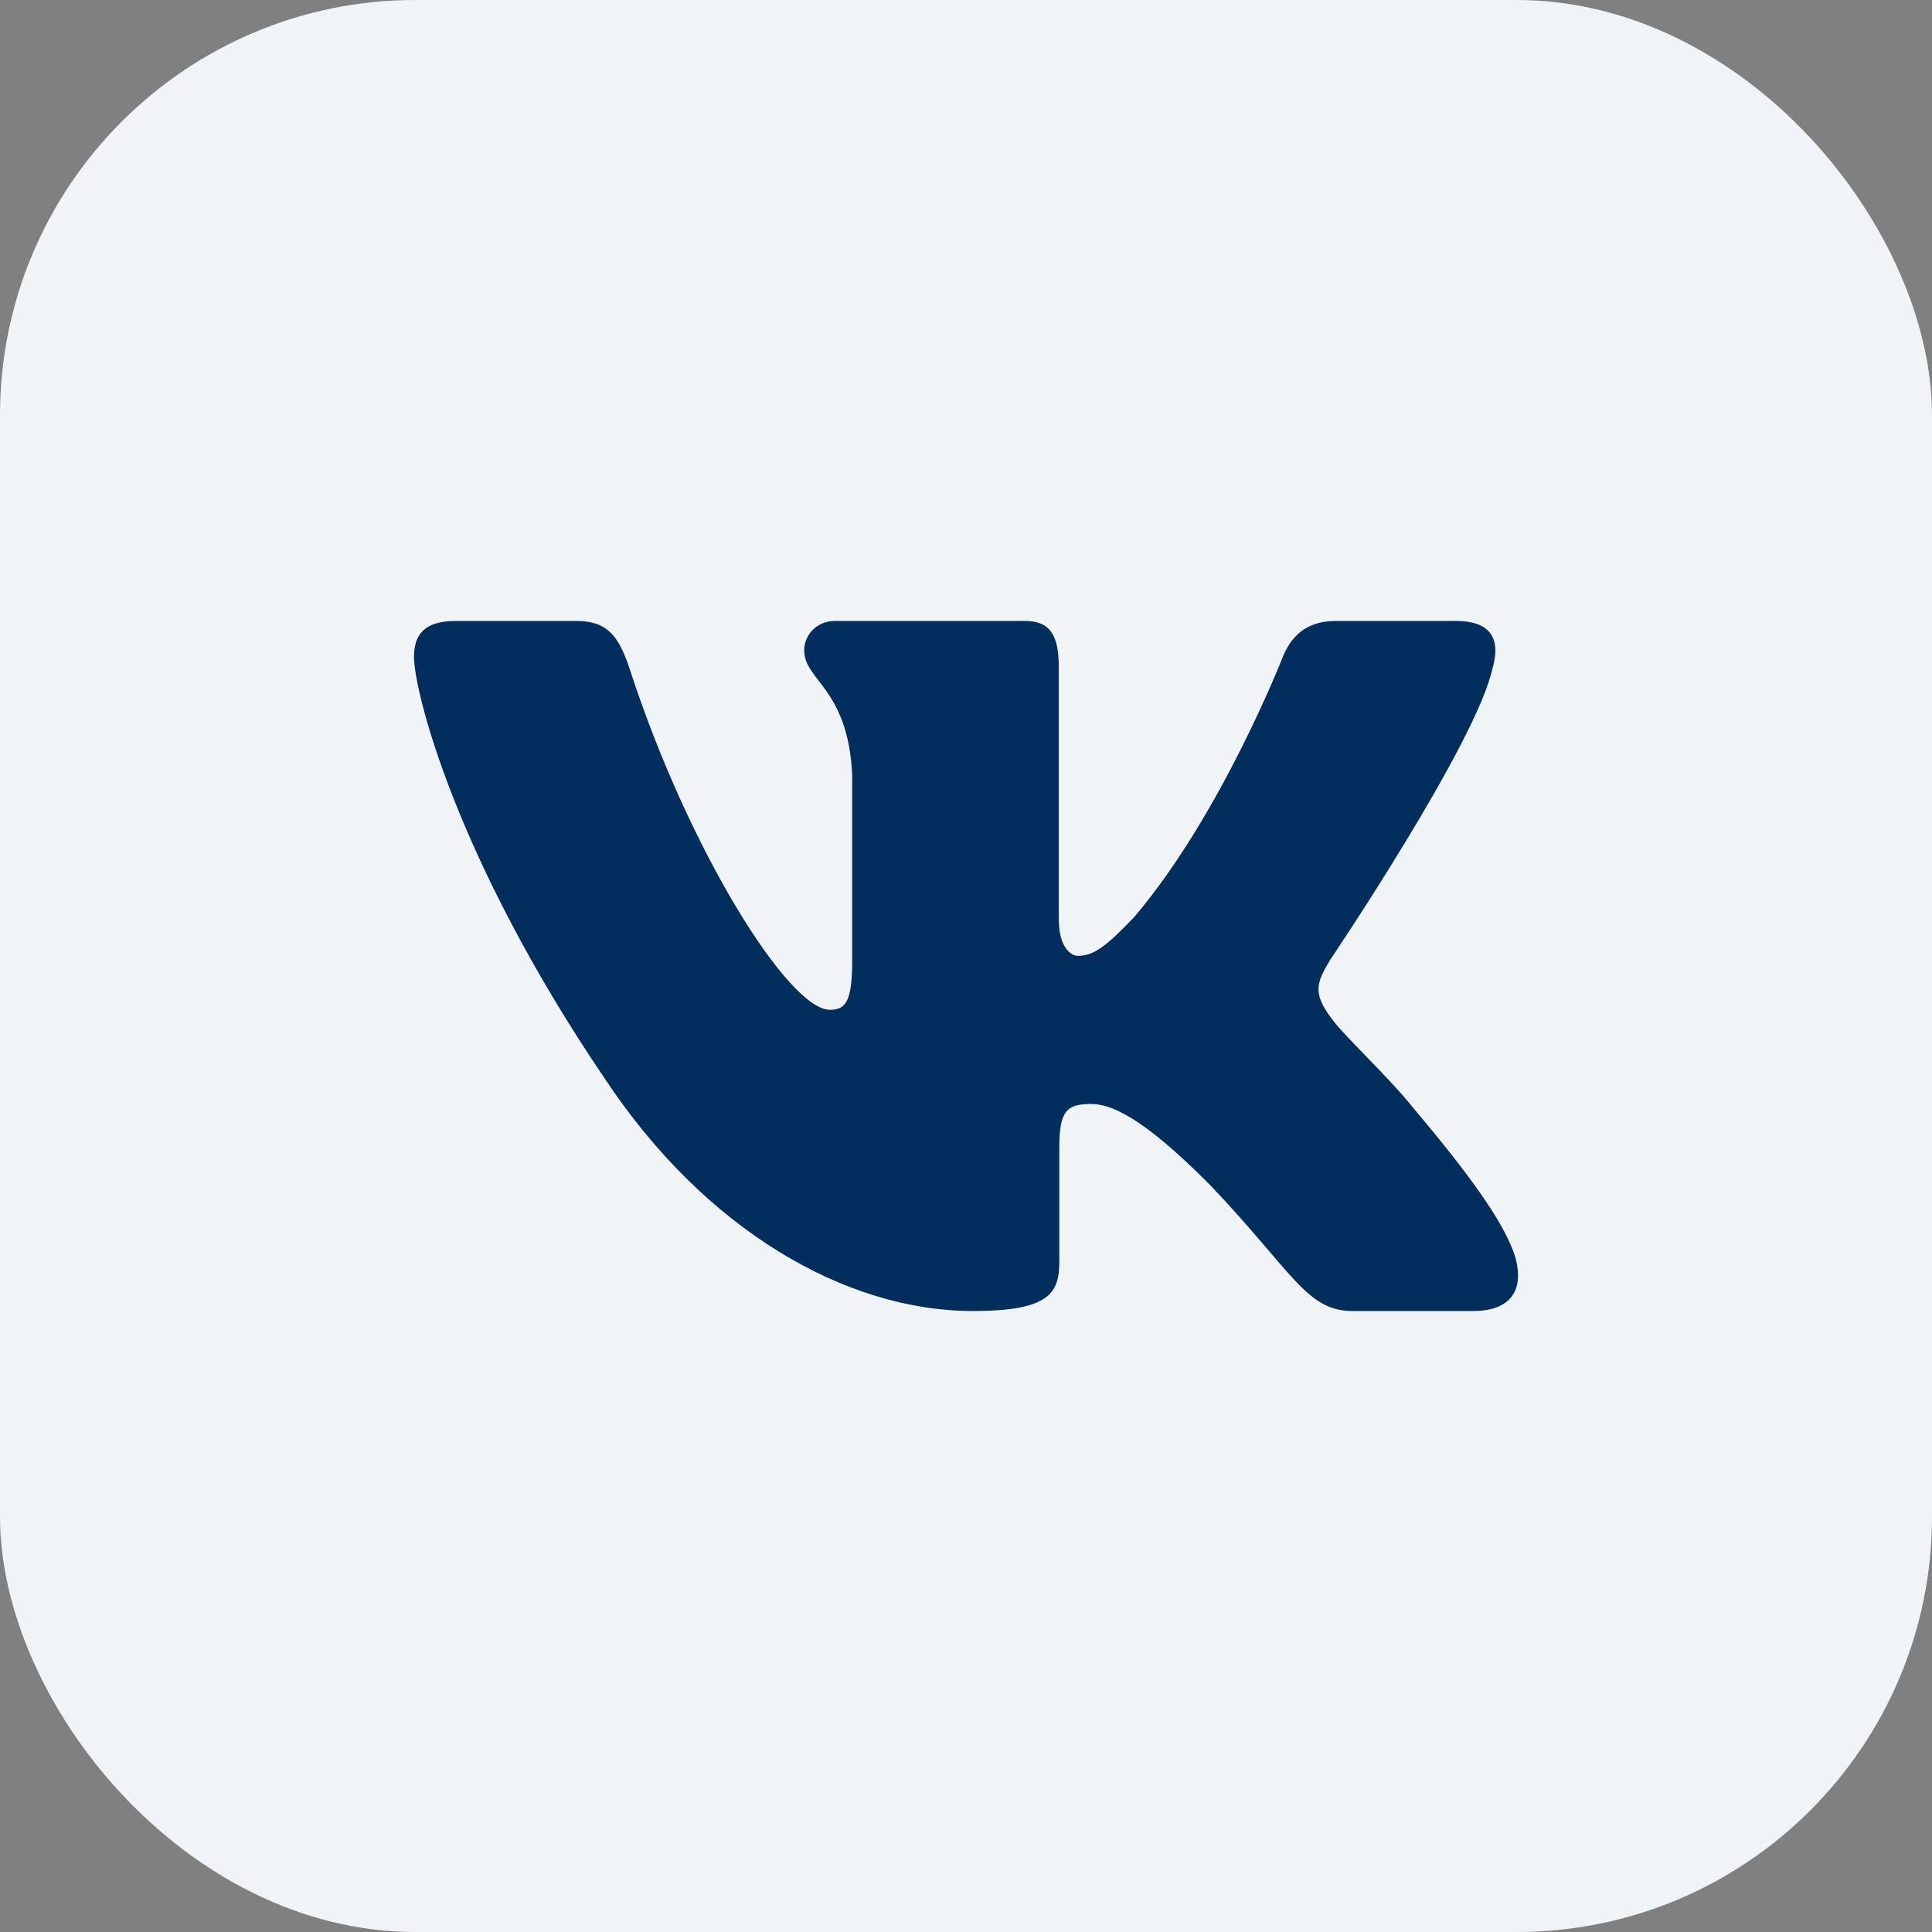
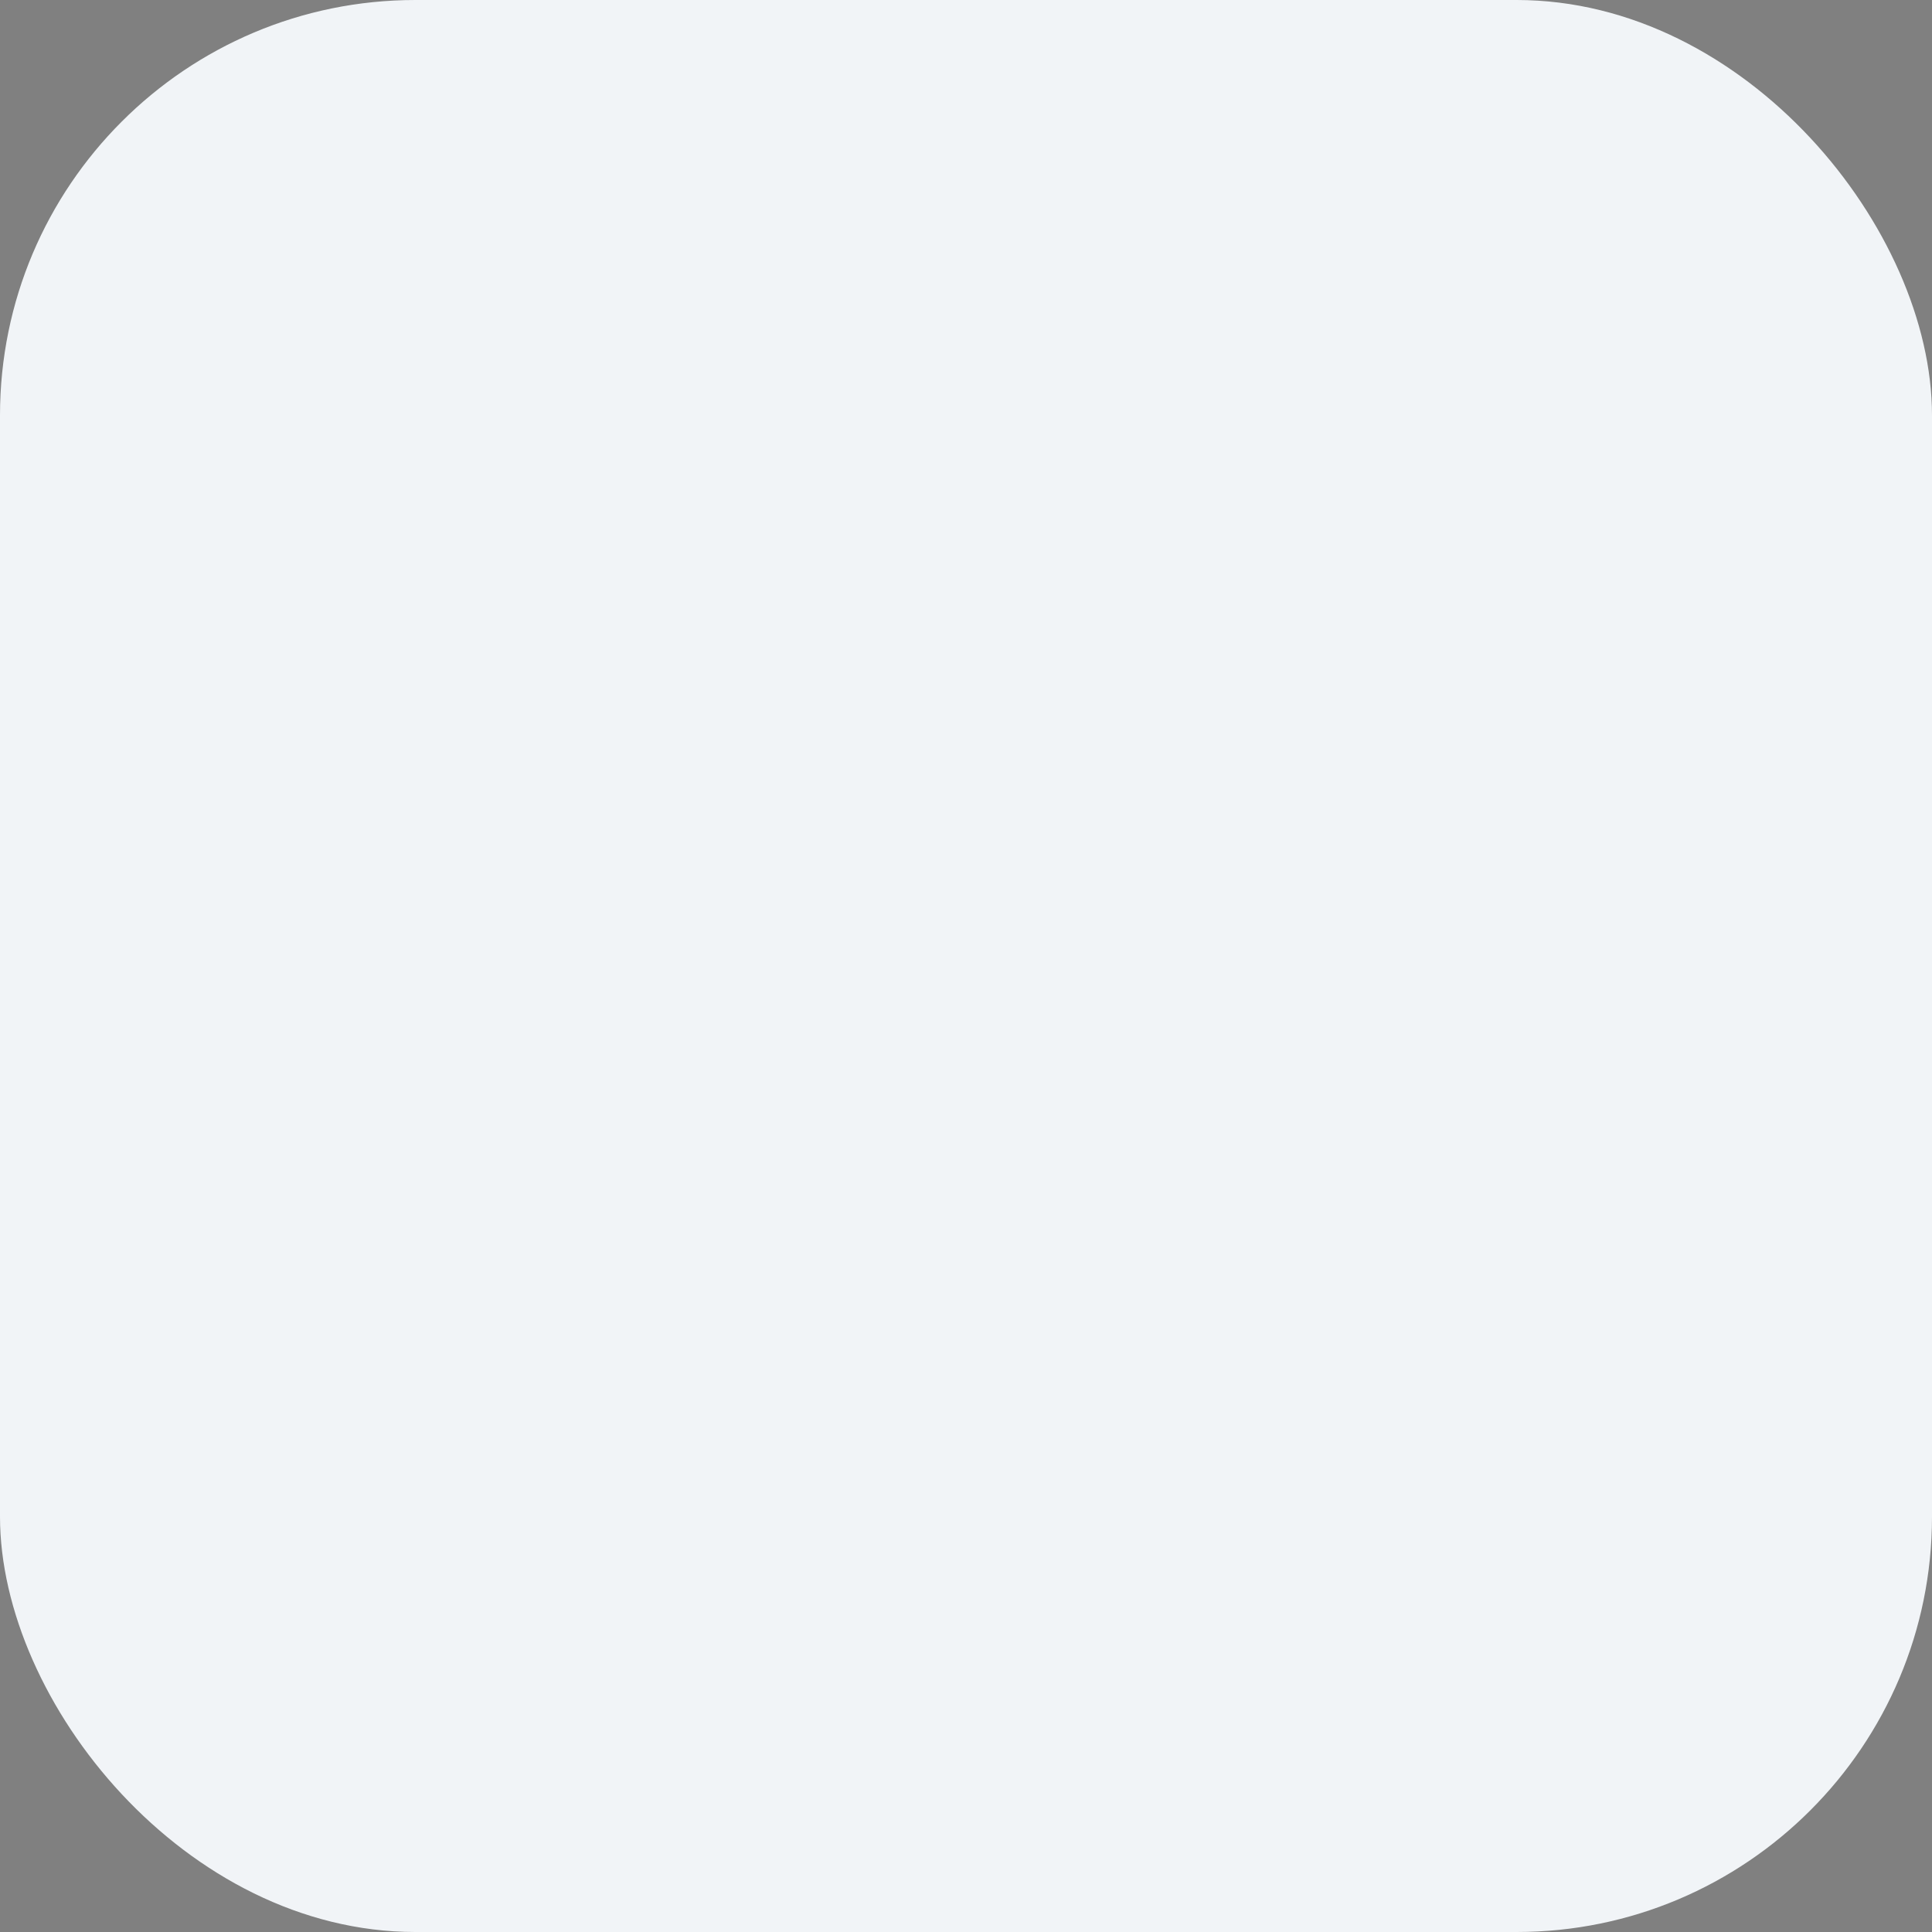
<svg xmlns="http://www.w3.org/2000/svg" width="24" height="24" viewBox="0 0 24 24" fill="none">
  <rect x="0" y="0" width="24" height="24" fill="#808080" stroke="none" />
  <rect width="24" height="24" rx="5.16" fill="#F1F4F7" />
-   <path fill-rule="evenodd" clip-rule="evenodd" d="M18.543 8.295C18.637 7.96 18.543 7.714 18.088 7.714H16.588C16.207 7.714 16.031 7.927 15.935 8.161C15.935 8.161 15.172 10.118 14.092 11.389C13.742 11.758 13.583 11.874 13.392 11.874C13.297 11.874 13.153 11.758 13.153 11.423V8.295C13.153 7.893 13.048 7.714 12.731 7.714H10.372C10.134 7.714 9.99 7.9 9.99 8.077C9.99 8.457 10.531 8.546 10.586 9.616V11.941C10.586 12.451 10.499 12.544 10.308 12.544C9.799 12.544 8.562 10.578 7.828 8.328C7.686 7.891 7.542 7.714 7.158 7.714H5.657C5.229 7.714 5.143 7.927 5.143 8.161C5.143 8.579 5.651 10.653 7.511 13.396C8.751 15.27 10.497 16.286 12.087 16.286C13.041 16.286 13.159 16.06 13.159 15.672V14.255C13.159 13.804 13.249 13.714 13.551 13.714C13.774 13.714 14.155 13.832 15.046 14.735C16.063 15.806 16.23 16.286 16.803 16.286H18.302C18.731 16.286 18.946 16.06 18.823 15.615C18.686 15.171 18.201 14.528 17.557 13.764C17.207 13.33 16.683 12.861 16.523 12.627C16.301 12.326 16.364 12.192 16.523 11.925C16.523 11.925 18.352 9.215 18.542 8.295" fill="#022E5D" />
</svg>